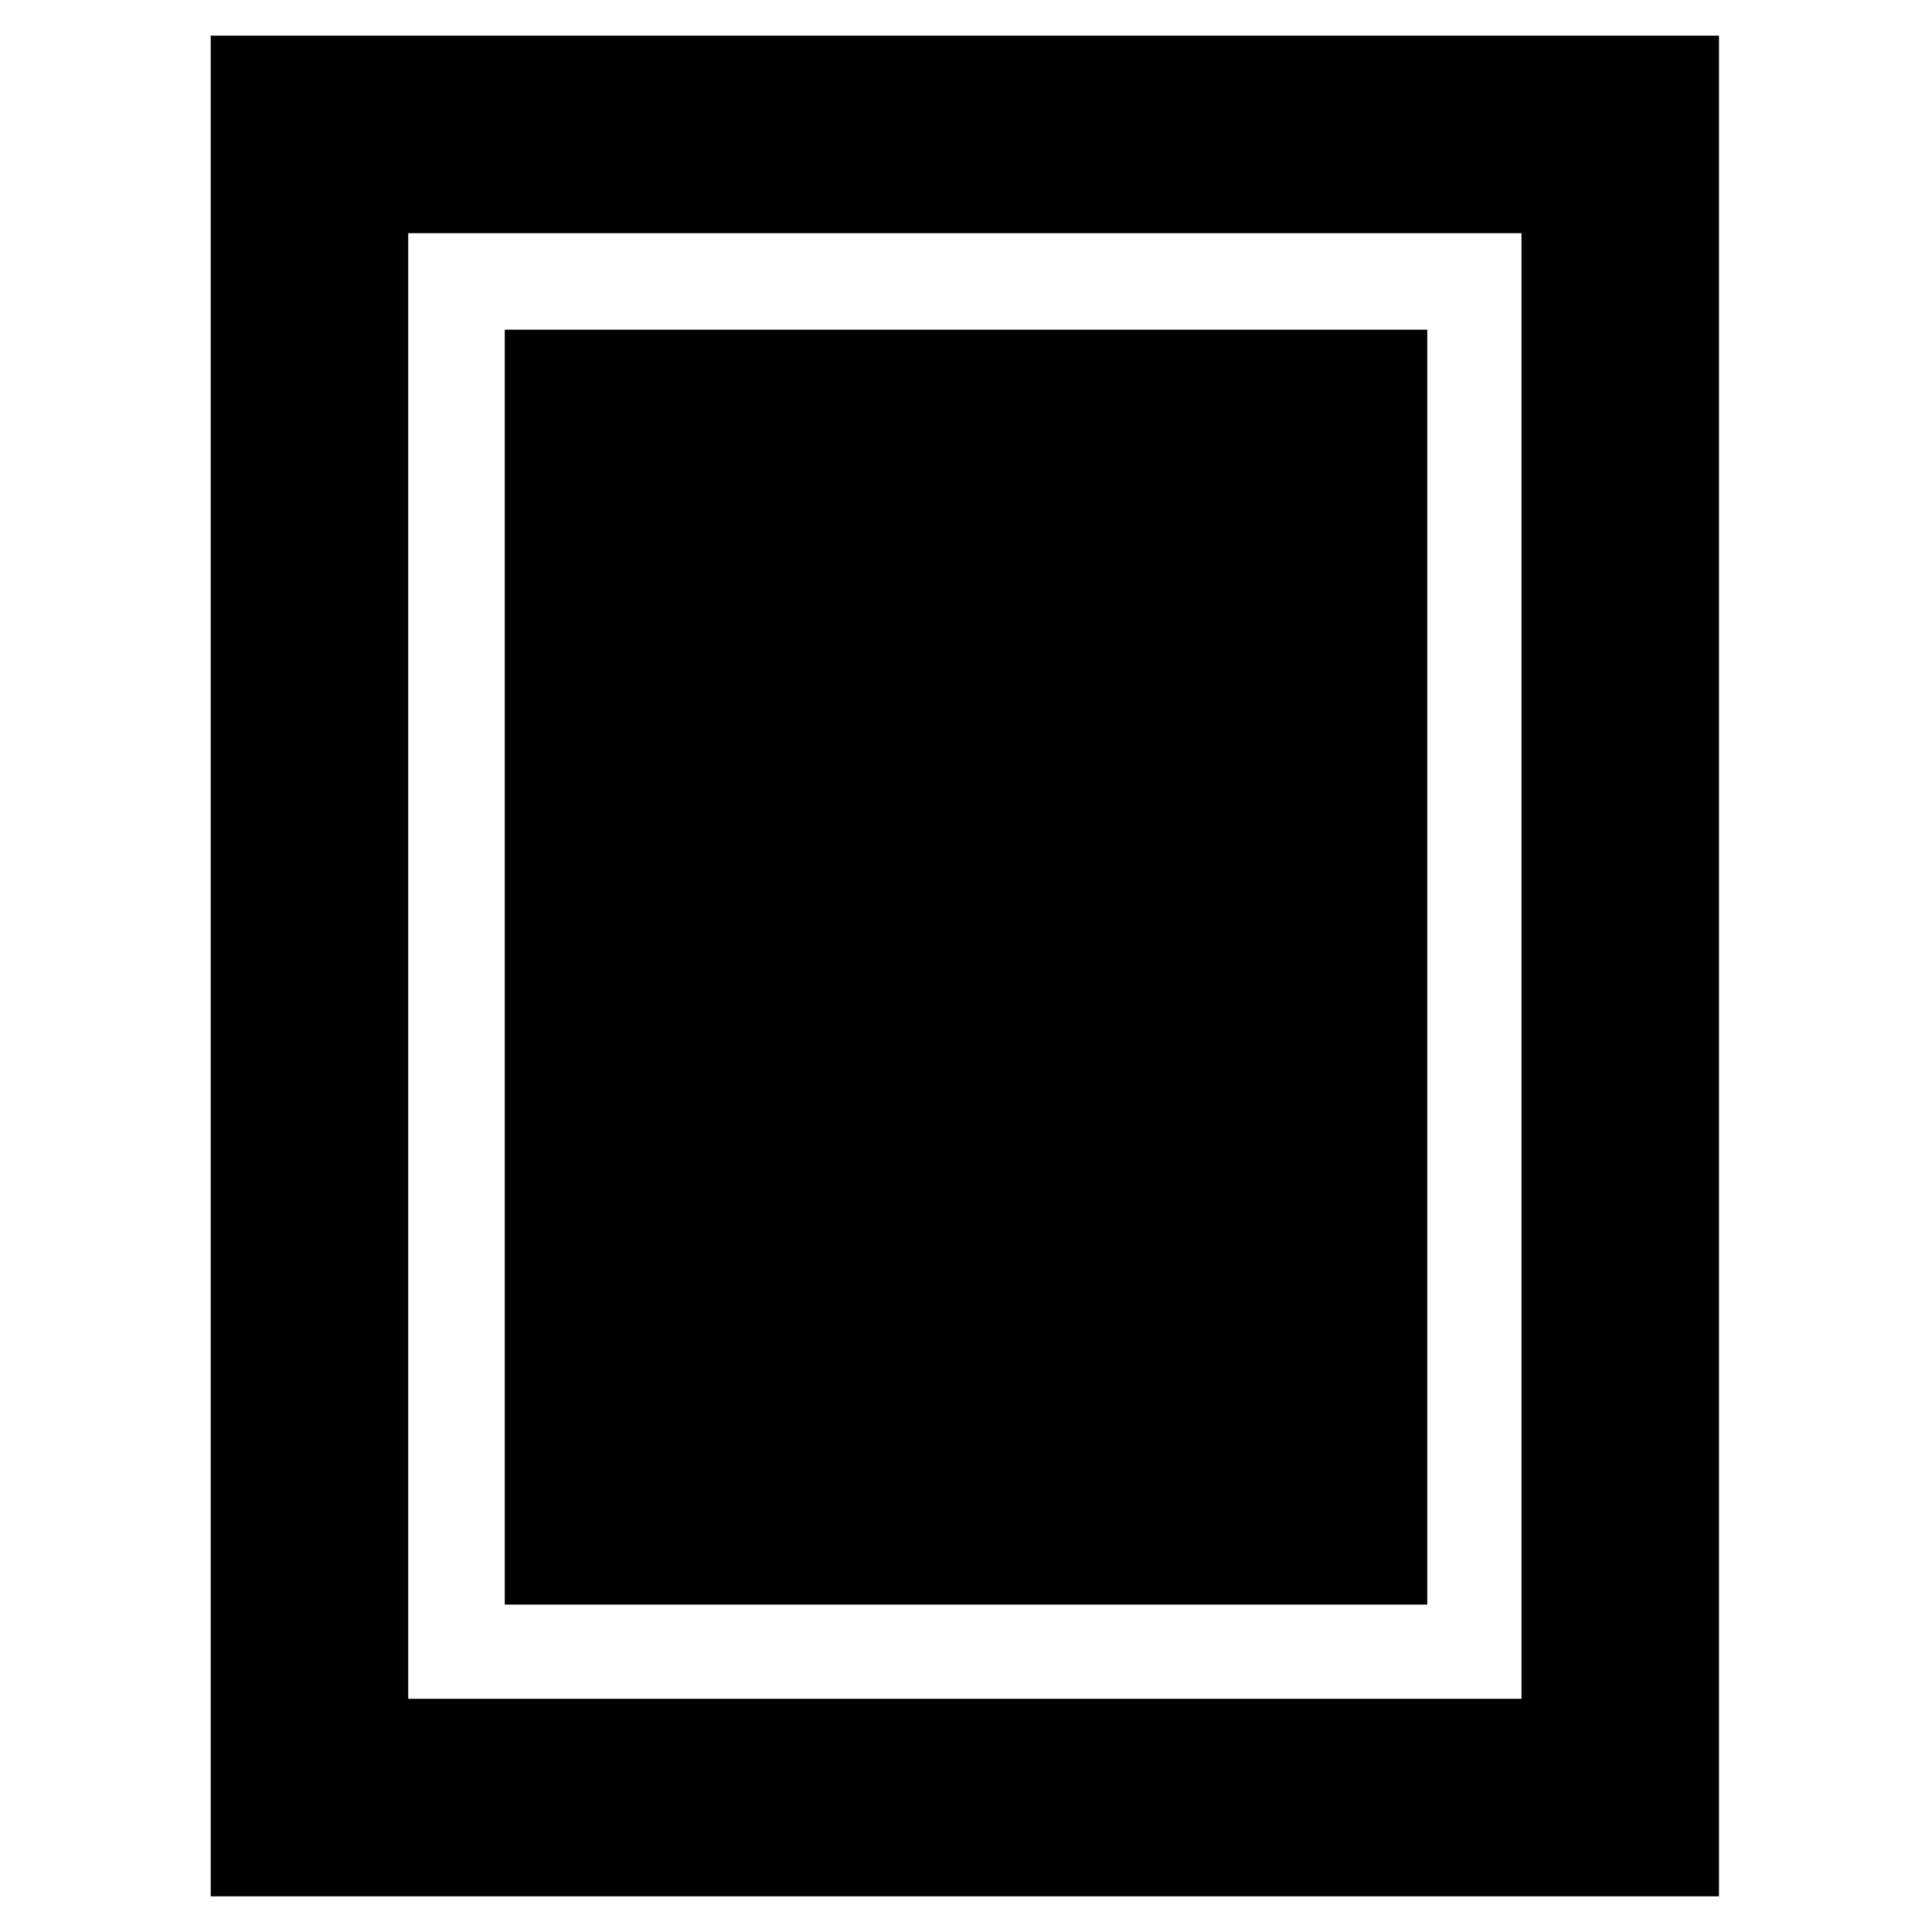
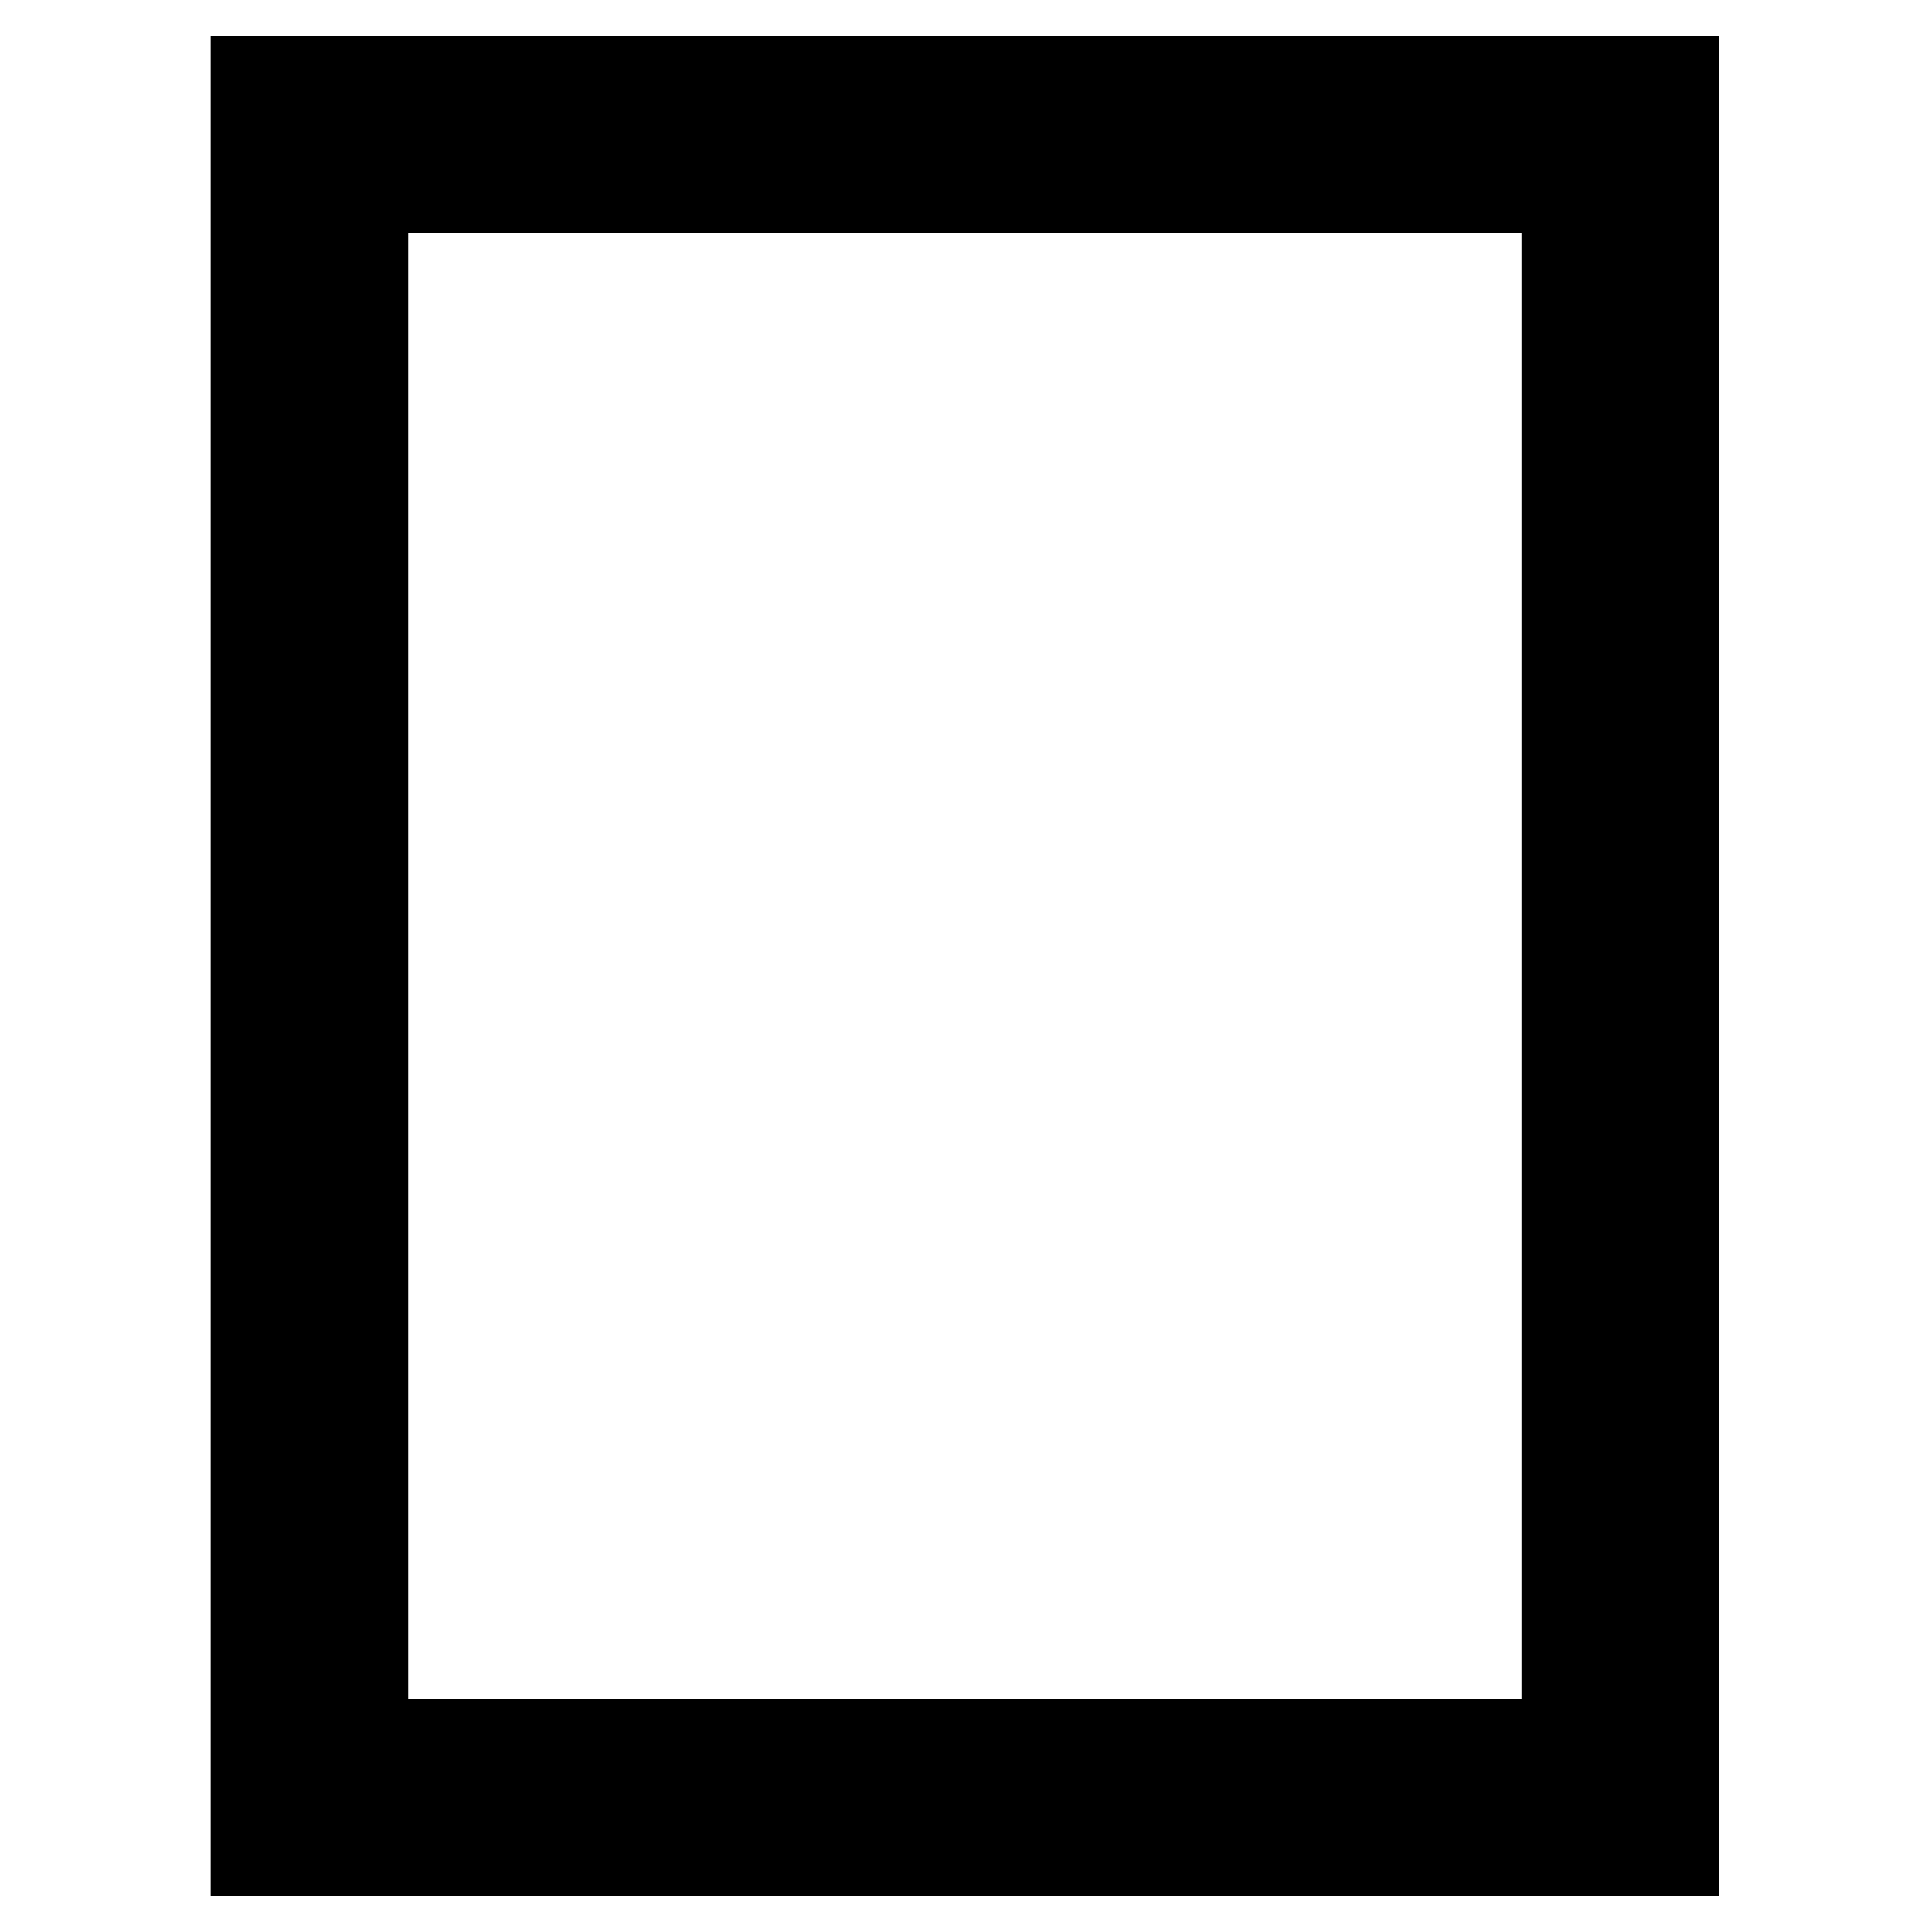
<svg xmlns="http://www.w3.org/2000/svg" fill="#000000" width="800px" height="800px" version="1.1" viewBox="144 144 512 512">
  <g fill-rule="evenodd">
    <path d="m199.84 153.45h399.71v493.1h-399.71zm52.344 52.344h295.03v388.41h-295.03z" />
-     <path d="m277.77 231.37h244.47v337.86h-244.47z" />
  </g>
</svg>